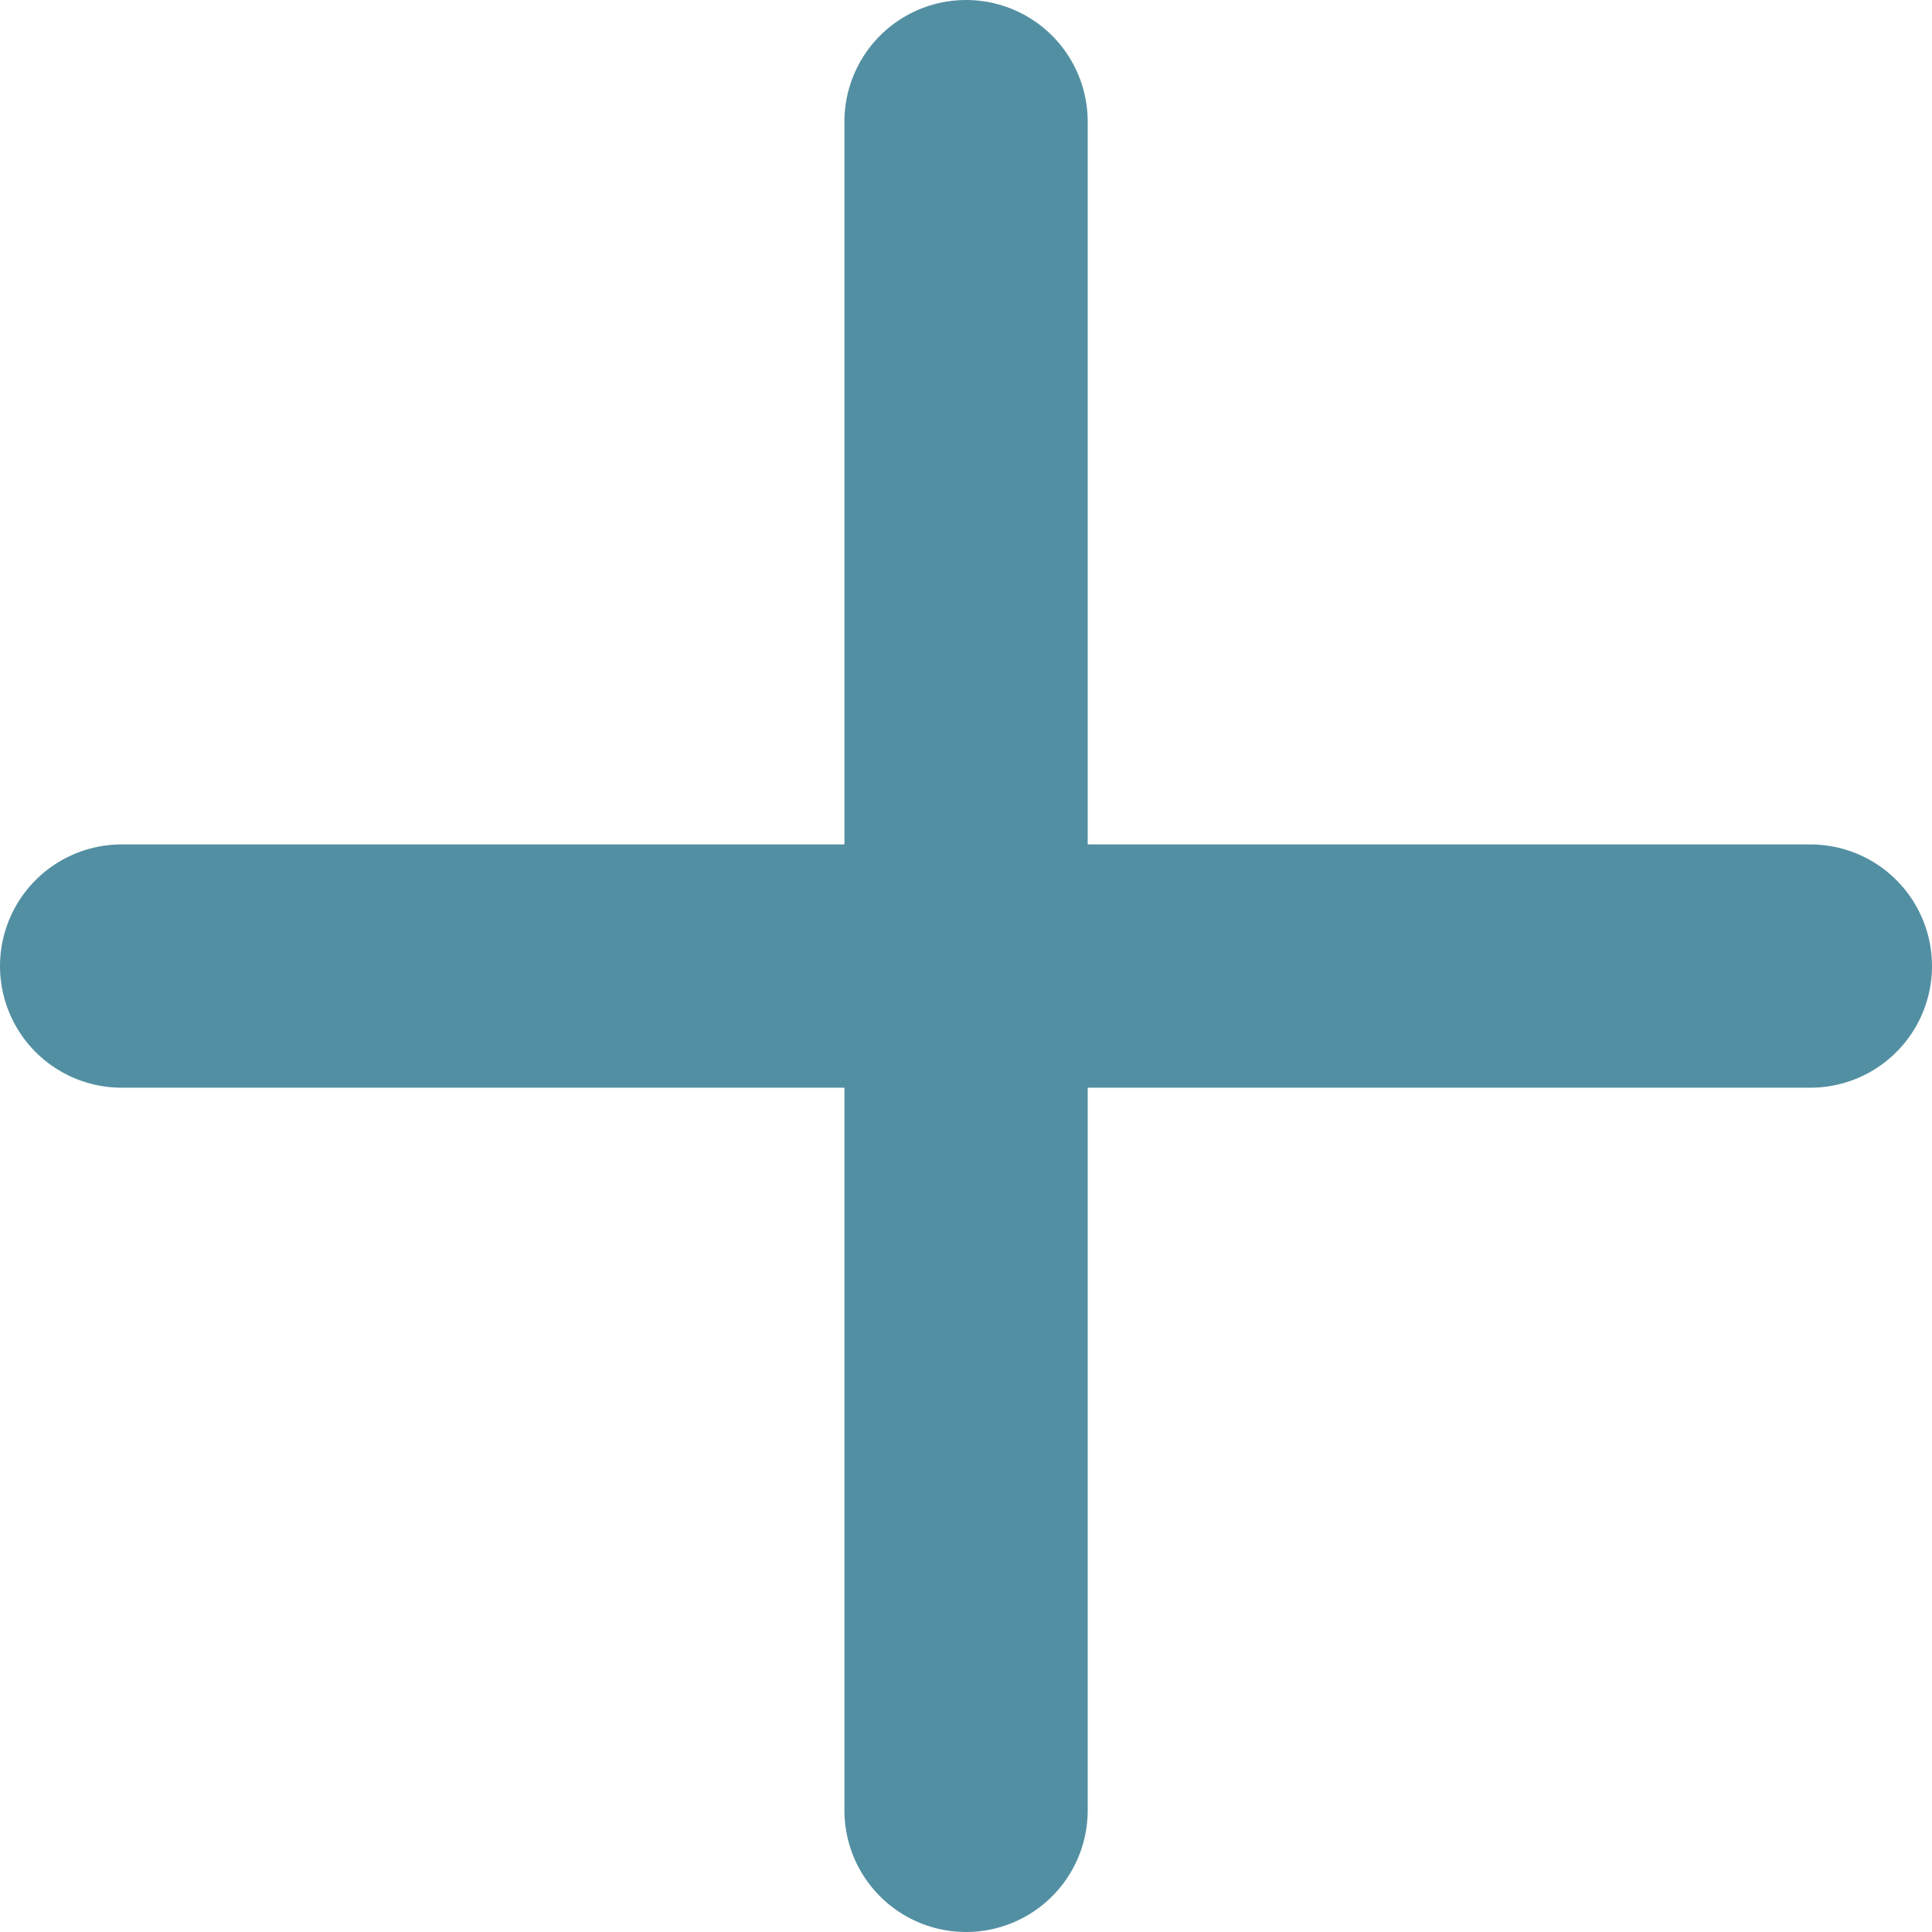
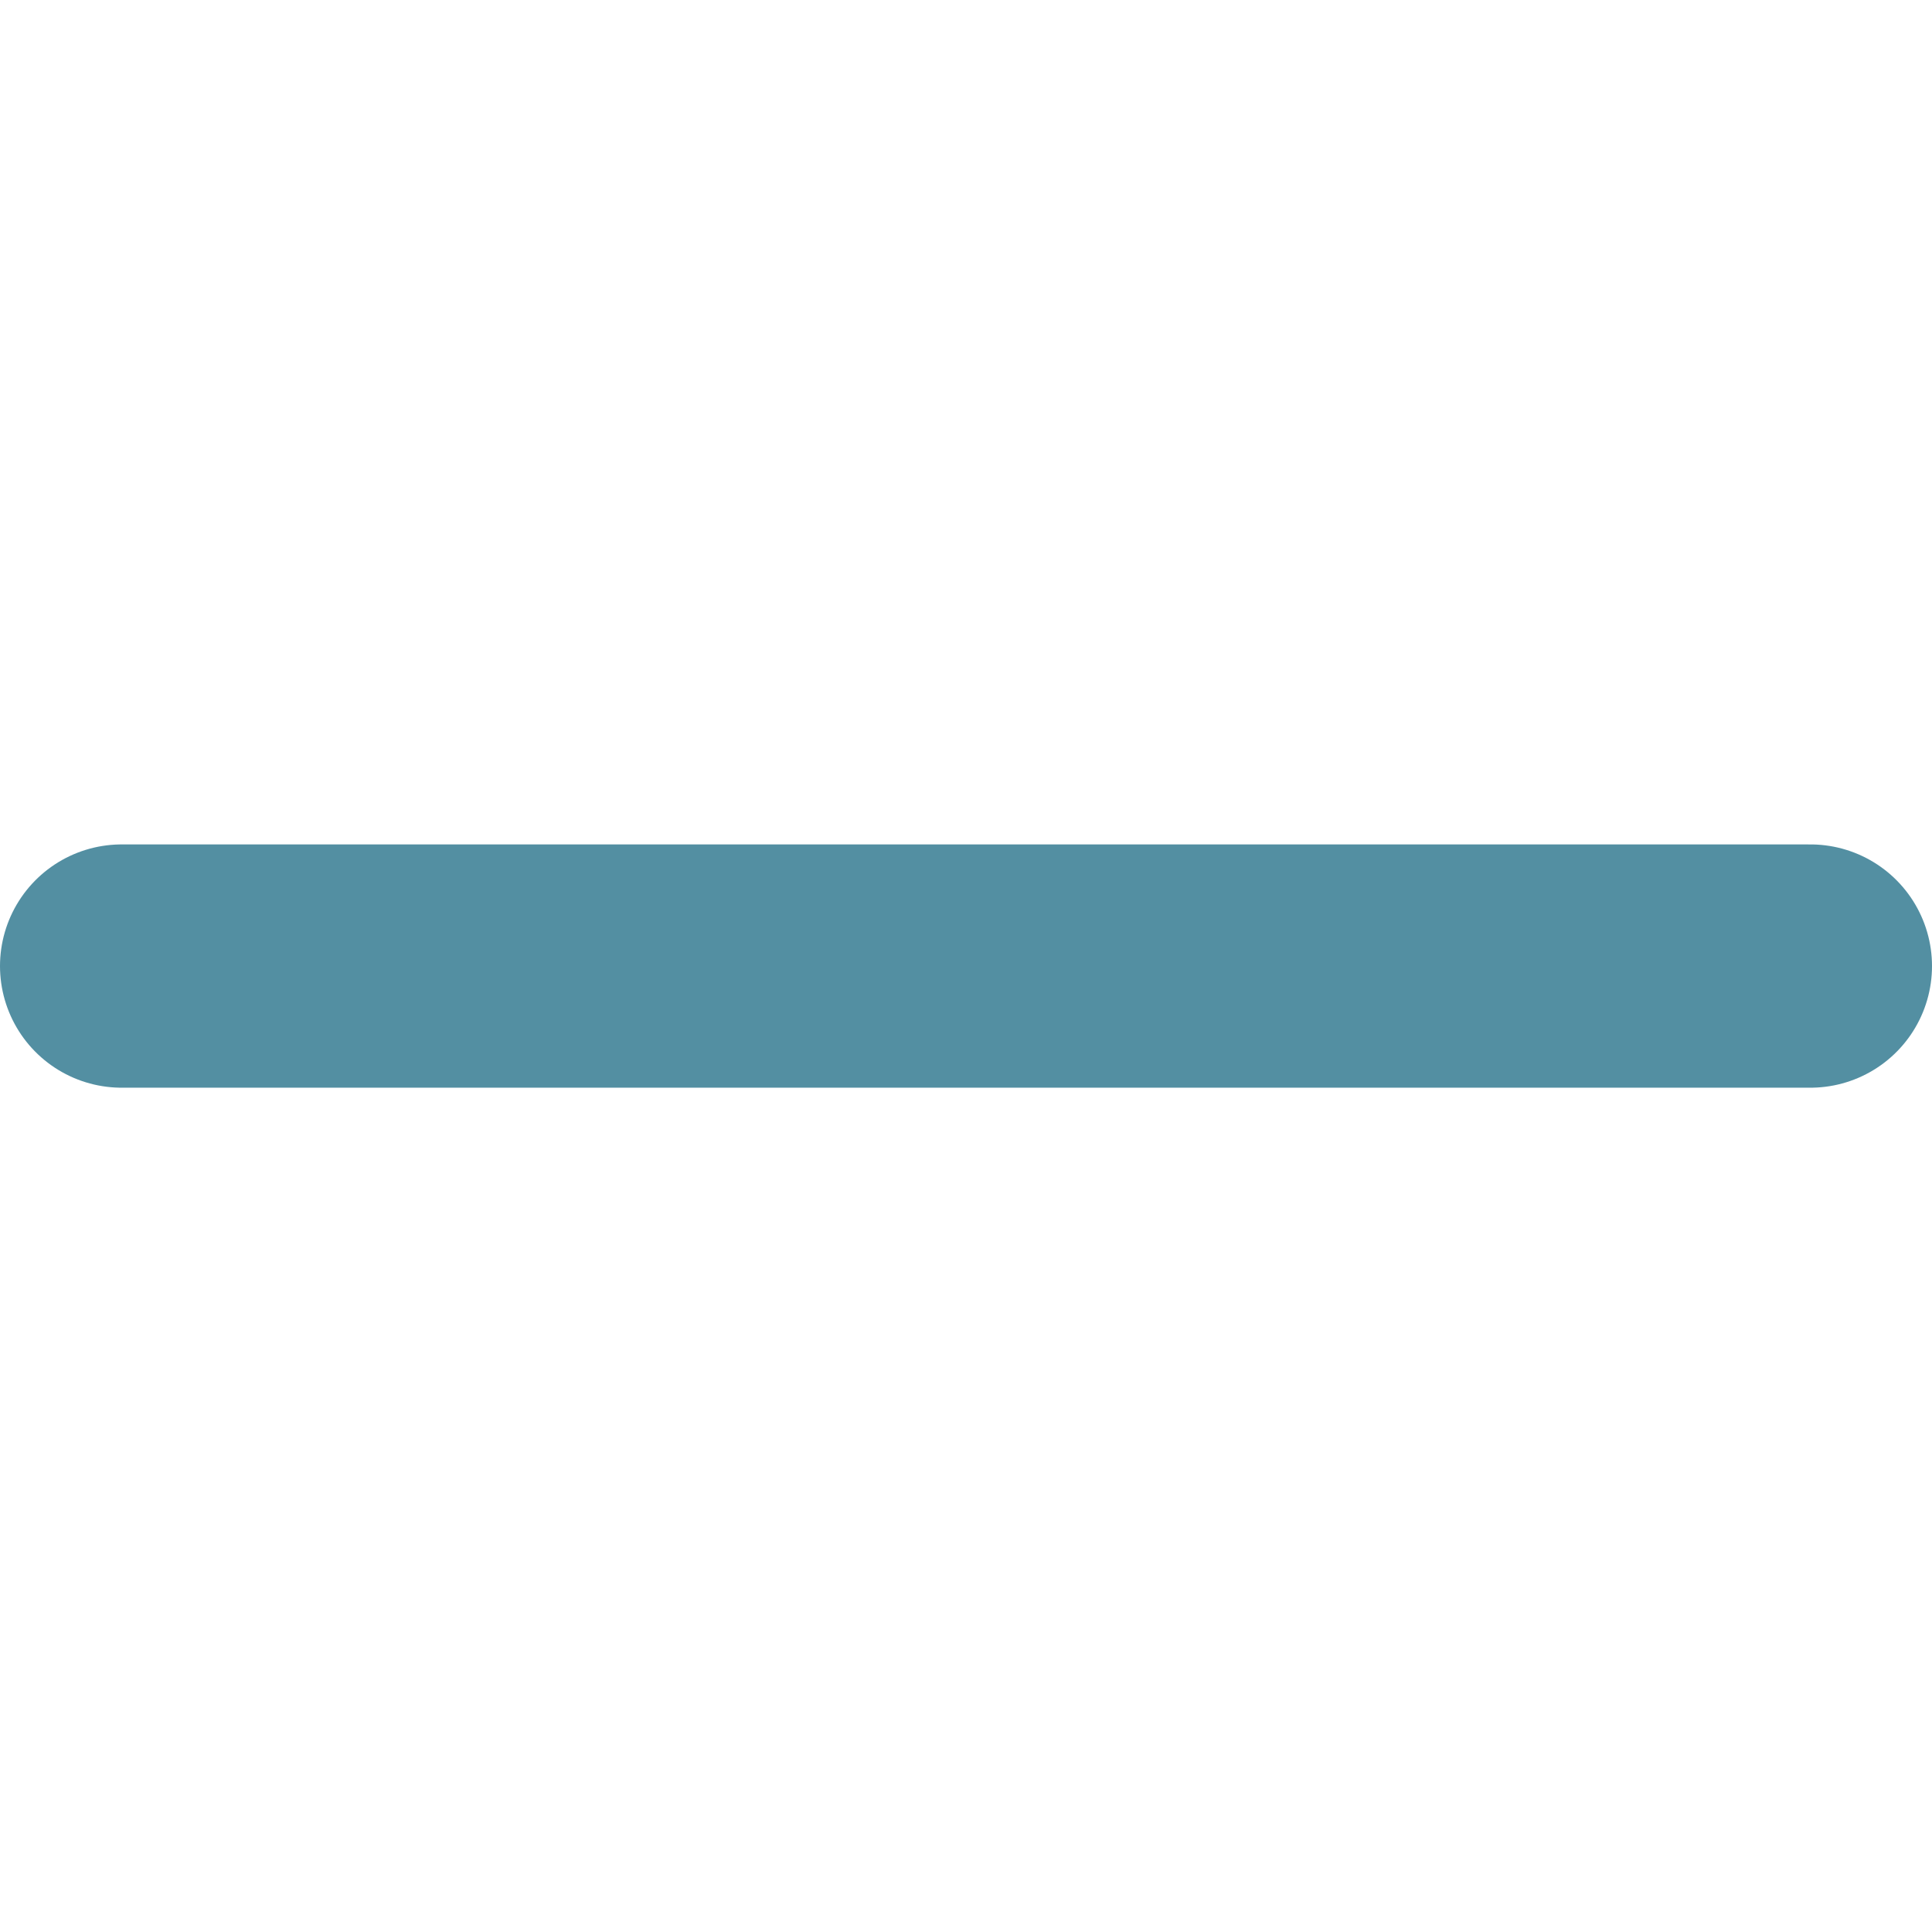
<svg xmlns="http://www.w3.org/2000/svg" width="15.883" height="15.883" viewBox="0 0 15.883 15.883">
  <g id="Icon_feather-plus" data-name="Icon feather-plus" transform="translate(-6.5 -6.5)">
-     <path id="Pfad_25" data-name="Pfad 25" d="M18,7.5V21.383" transform="translate(-3.558)" fill="none" stroke="#538fa2" stroke-linecap="round" stroke-linejoin="round" stroke-width="2" />
    <path id="Pfad_26" data-name="Pfad 26" d="M7.5,18H21.383" transform="translate(0 -3.558)" fill="none" stroke="#538fa2" stroke-linecap="round" stroke-linejoin="round" stroke-width="2" />
  </g>
</svg>